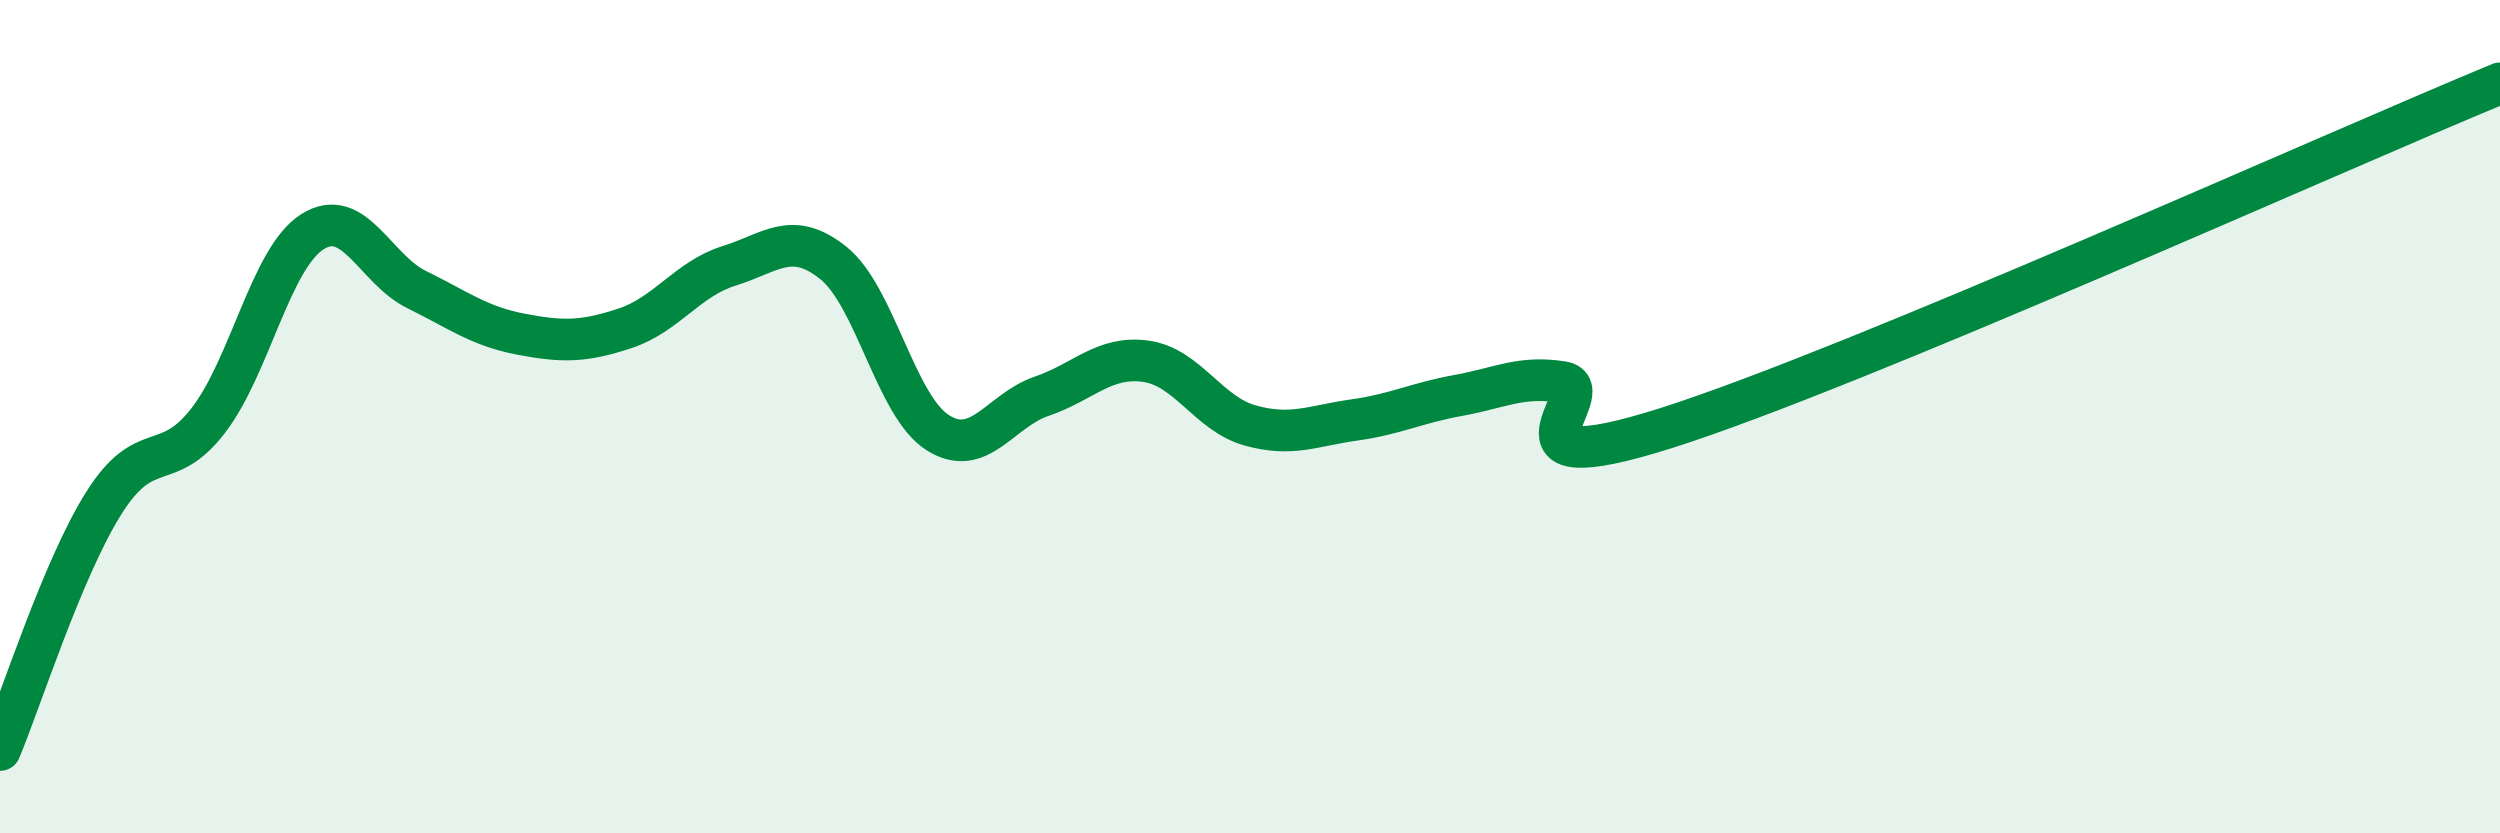
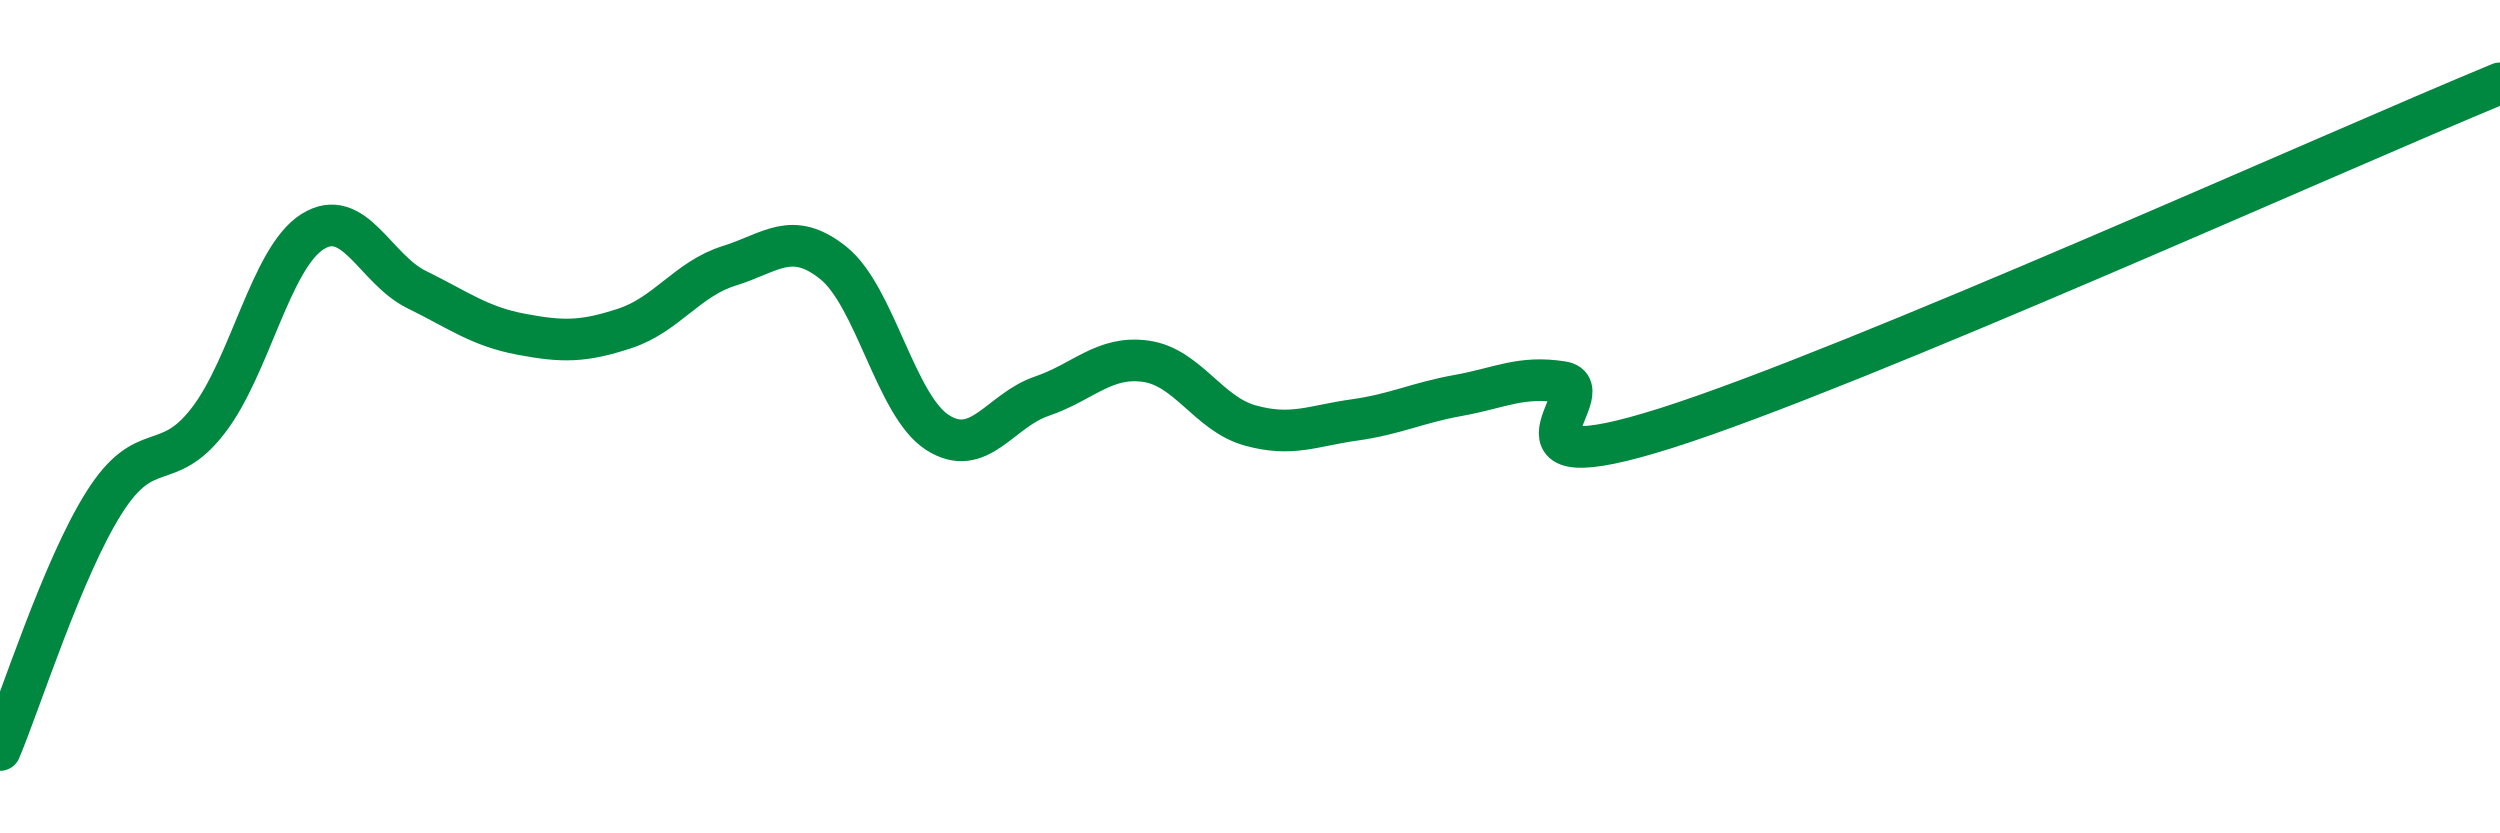
<svg xmlns="http://www.w3.org/2000/svg" width="60" height="20" viewBox="0 0 60 20">
-   <path d="M 0,18 C 0.5,16.81 1.5,13.64 2.5,12.06 C 3.5,10.48 4,11.39 5,10.09 C 6,8.79 6.5,6.19 7.5,5.56 C 8.5,4.93 9,6.46 10,6.95 C 11,7.44 11.5,7.83 12.5,8.02 C 13.5,8.21 14,8.21 15,7.88 C 16,7.55 16.5,6.69 17.5,6.38 C 18.5,6.07 19,5.51 20,6.31 C 21,7.11 21.5,9.74 22.5,10.38 C 23.5,11.02 24,9.85 25,9.51 C 26,9.17 26.5,8.53 27.5,8.67 C 28.5,8.81 29,9.93 30,10.21 C 31,10.49 31.5,10.22 32.5,10.08 C 33.5,9.94 34,9.67 35,9.49 C 36,9.31 36.5,9.01 37.5,9.17 C 38.5,9.33 35.5,11.7 40,10.27 C 44.5,8.84 56,3.65 60,2L60 20L0 20Z" fill="#008740" opacity="0.1" stroke-linecap="round" stroke-linejoin="round" />
  <path d="M 0,18 C 0.5,16.81 1.5,13.64 2.5,12.06 C 3.5,10.48 4,11.39 5,10.09 C 6,8.79 6.5,6.19 7.5,5.56 C 8.5,4.93 9,6.46 10,6.95 C 11,7.44 11.5,7.83 12.5,8.02 C 13.5,8.21 14,8.21 15,7.88 C 16,7.55 16.5,6.69 17.5,6.38 C 18.5,6.07 19,5.51 20,6.31 C 21,7.11 21.5,9.74 22.5,10.38 C 23.5,11.02 24,9.85 25,9.51 C 26,9.17 26.5,8.53 27.5,8.67 C 28.5,8.81 29,9.93 30,10.21 C 31,10.49 31.5,10.22 32.5,10.08 C 33.5,9.94 34,9.67 35,9.49 C 36,9.31 36.5,9.01 37.5,9.17 C 38.5,9.33 35.5,11.7 40,10.27 C 44.5,8.84 56,3.65 60,2" stroke="#008740" stroke-width="1" fill="none" stroke-linecap="round" stroke-linejoin="round" />
</svg>